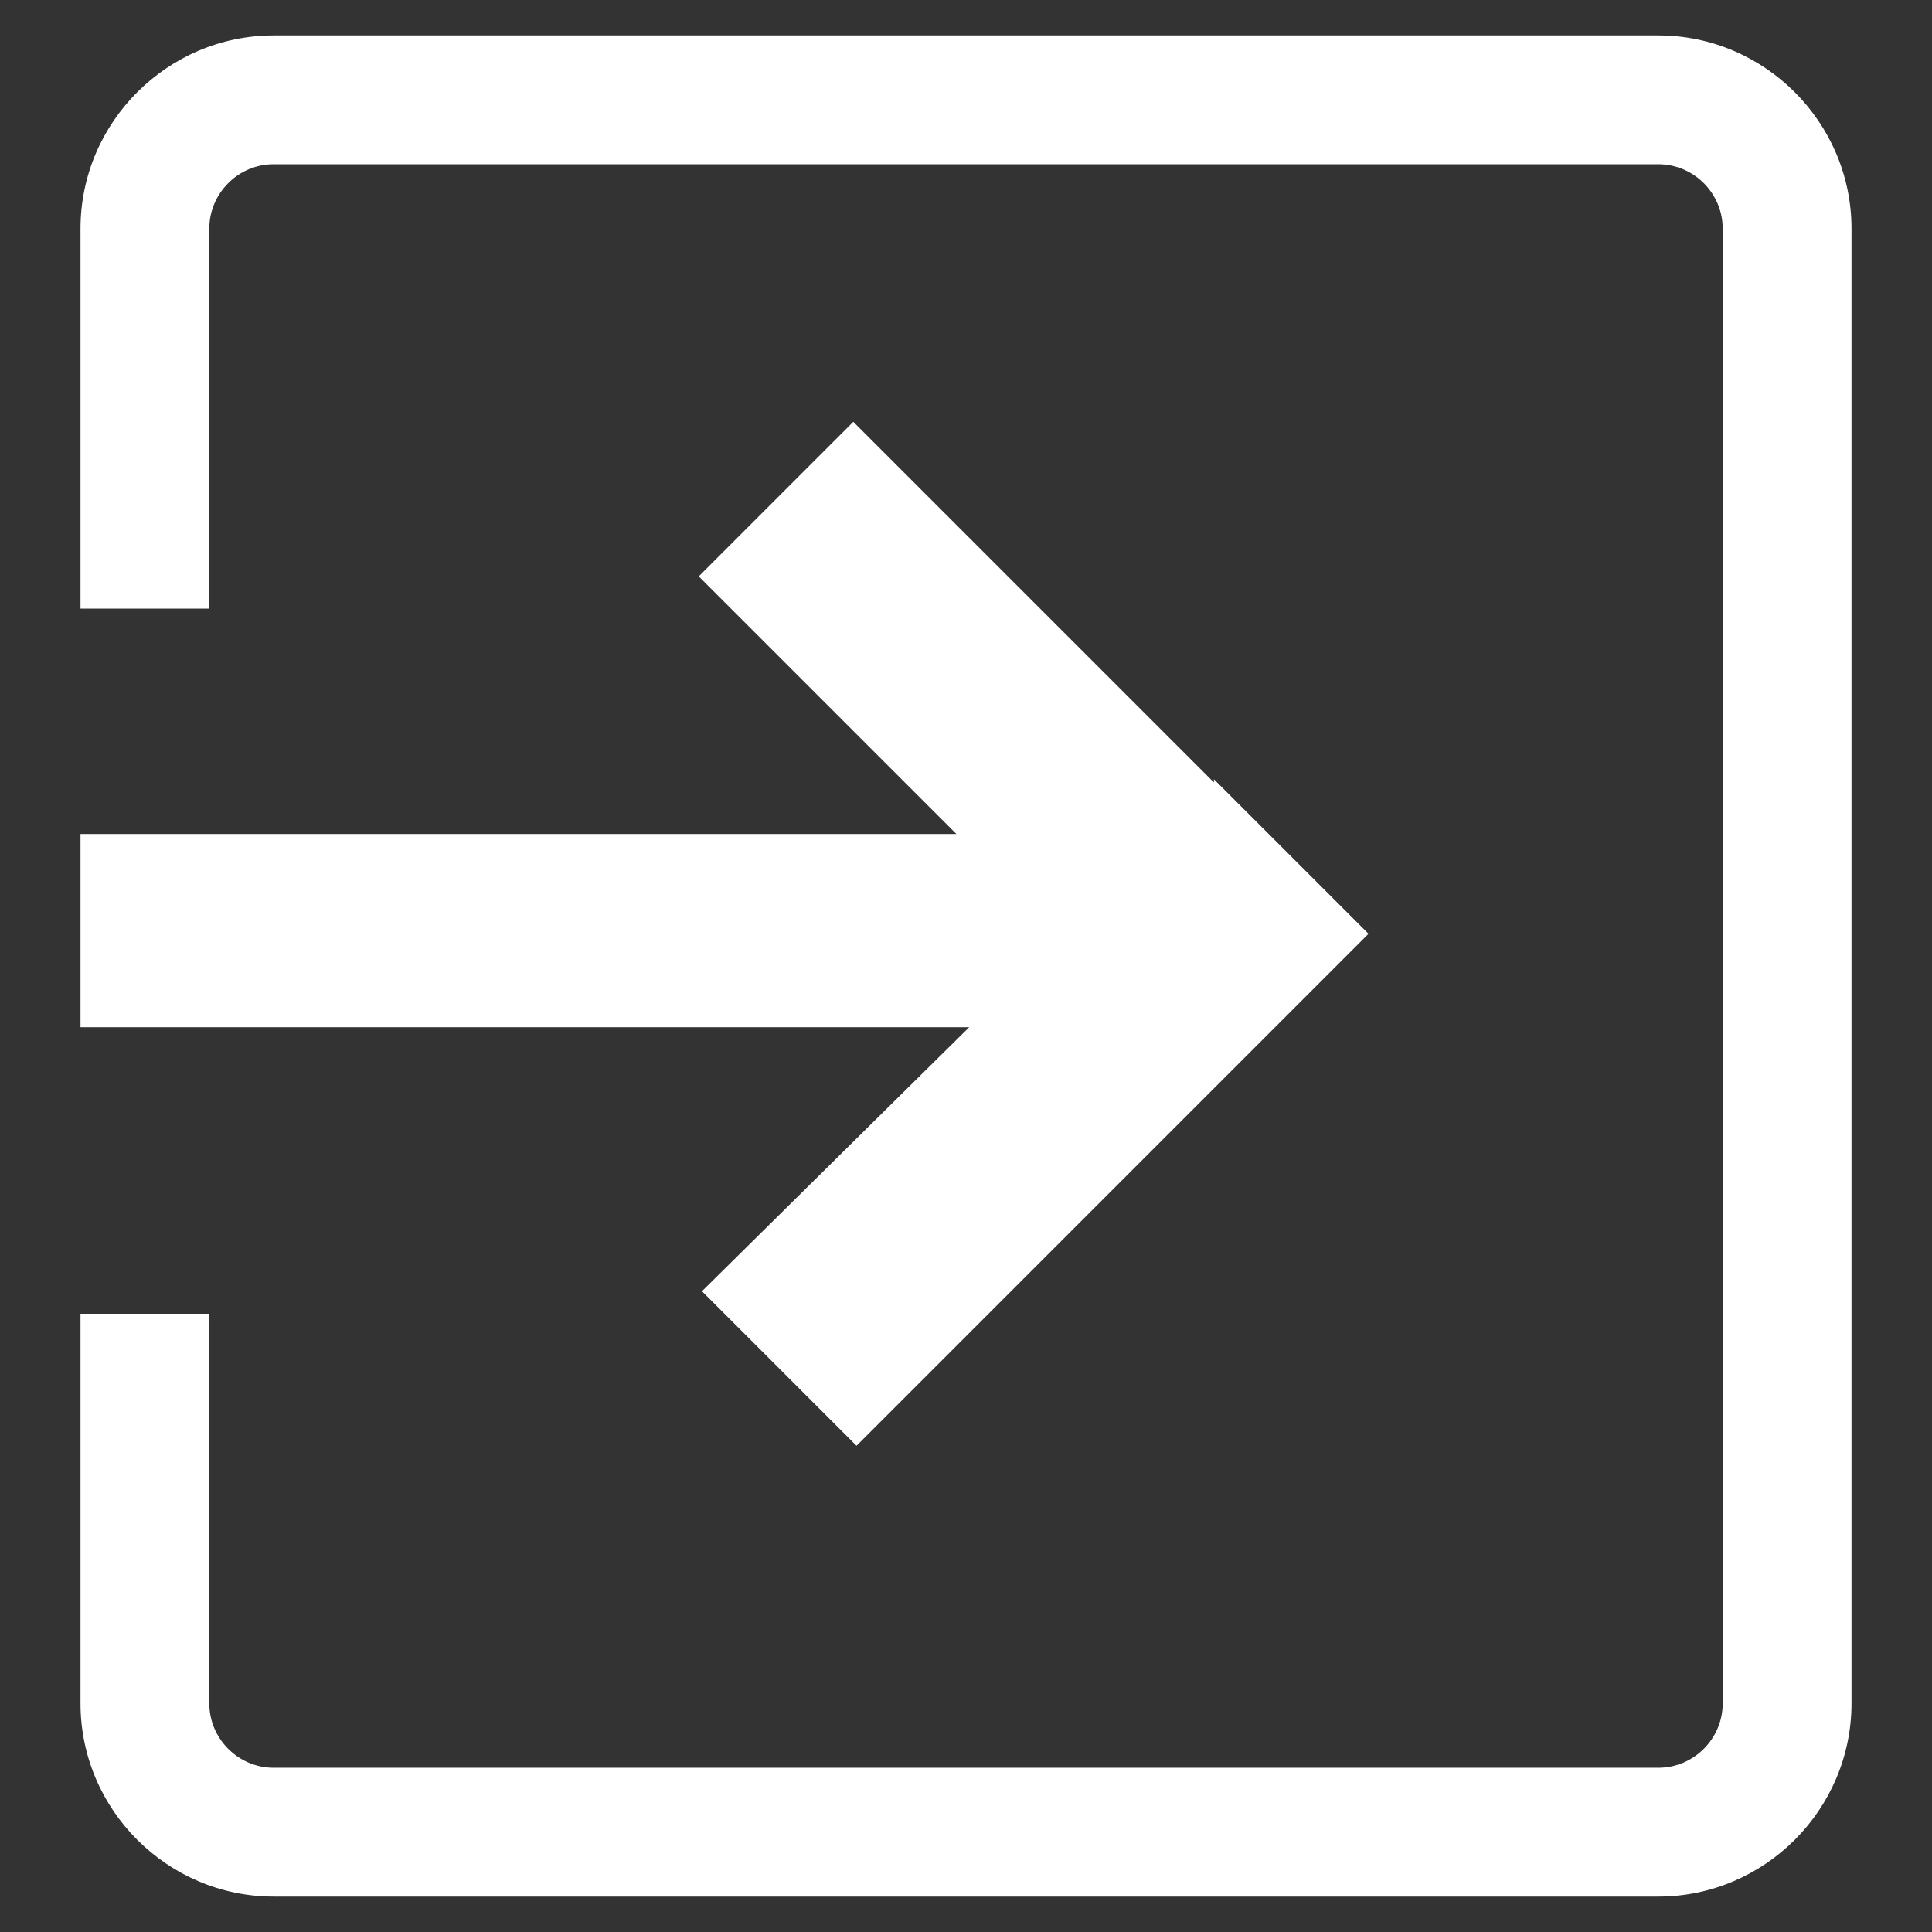
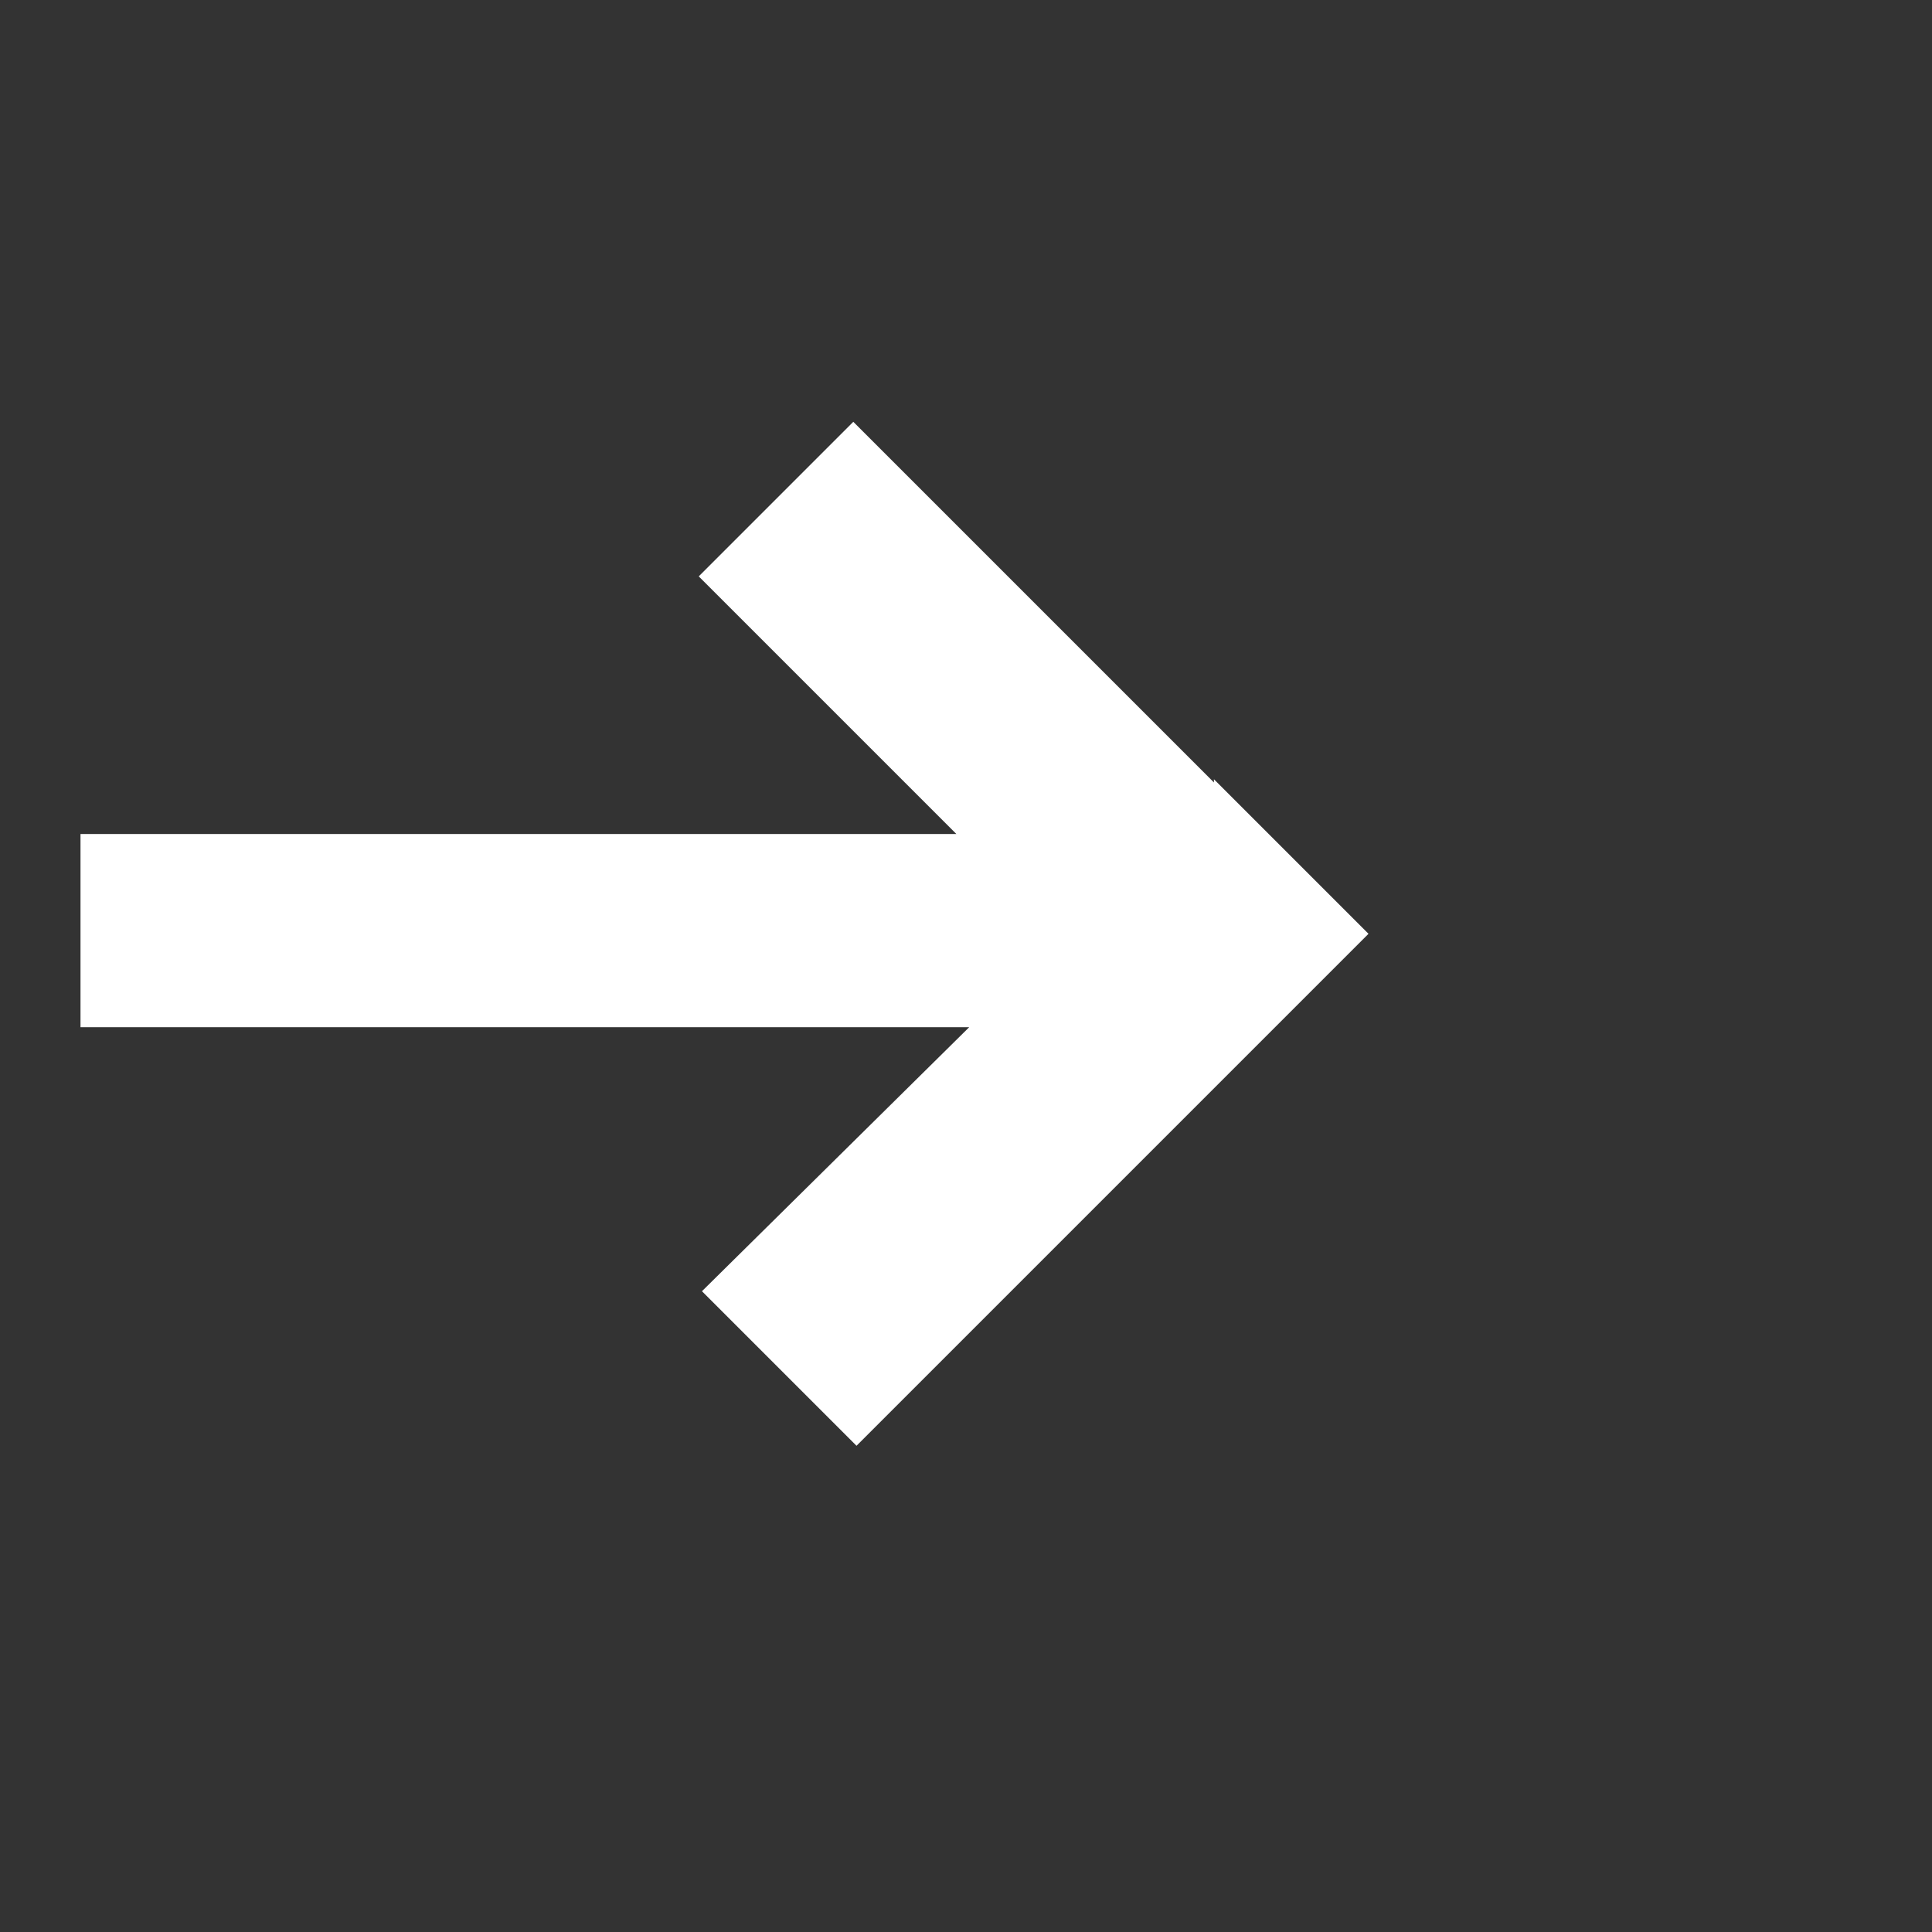
<svg xmlns="http://www.w3.org/2000/svg" version="1.1" id="Layer_1" x="0px" y="0px" viewBox="0 0 60 60" style="enable-background:new 0 0 60 60;" xml:space="preserve">
  <rect x="0" y="0" width="60" height="60" fill="#333333" stroke="none" />
  <style type="text/css">
	.st0{fill:#FFFFFF;}
</style>
  <title>login-default</title>
-   <path class="st0" d="M51.5,1.1h-43c-3.3,0-6,2.7-6,6v11.8h4V7.1c0-1.1,0.9-2,2-2h43c1.1,0,2,0.9,2,2v45.8c0,1.1-0.9,2-2,2h-43  c-1.1,0-2-0.9-2-2V40.8h-4v12.1c0,3.3,2.7,6,6,6h43c3.3,0,6-2.7,6-6V7.1C57.5,3.8,54.8,1.1,51.5,1.1z" />
  <polygon class="st0" points="37.7,24.2 37.7,24.3 26.5,13.1 21.7,17.9 29.7,25.9 2.5,25.9 2.5,31.9 30.1,31.9 21.8,40.1 26.6,44.9   42.5,29 " />
</svg>